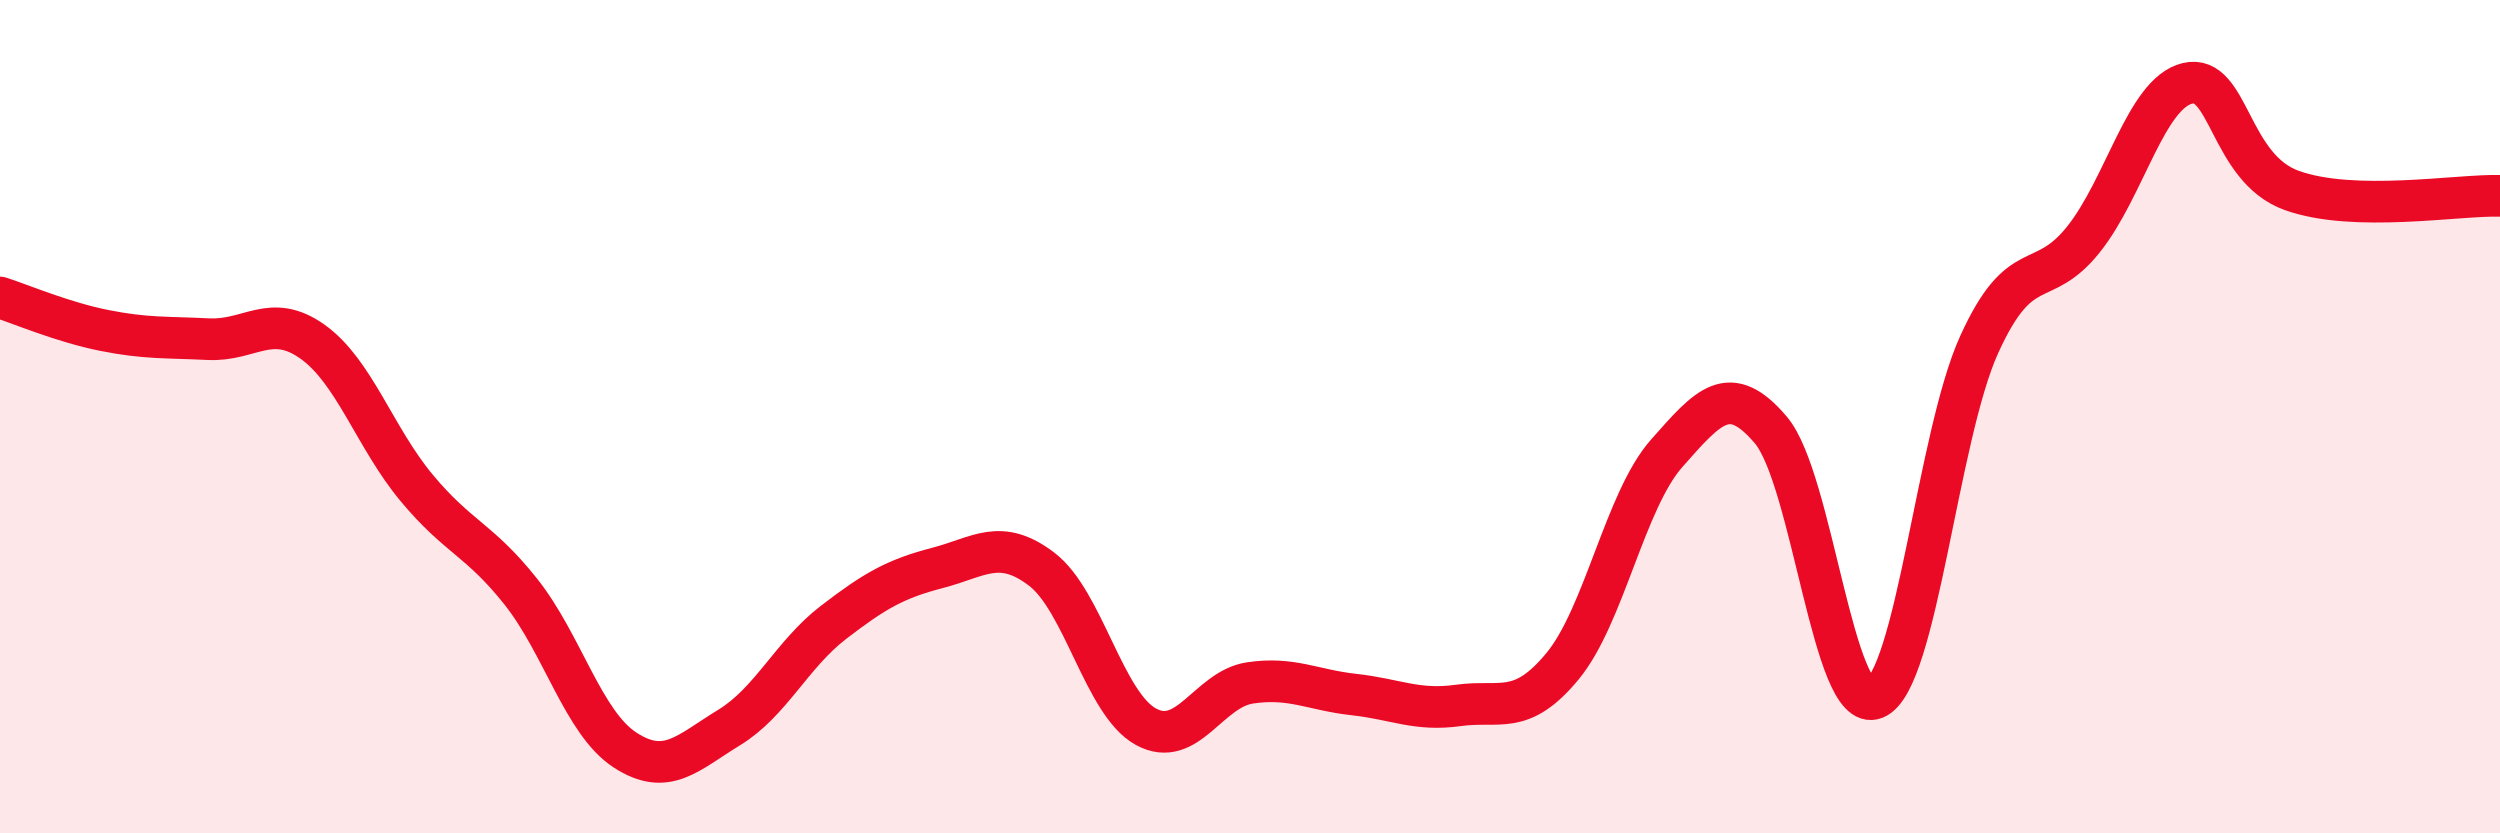
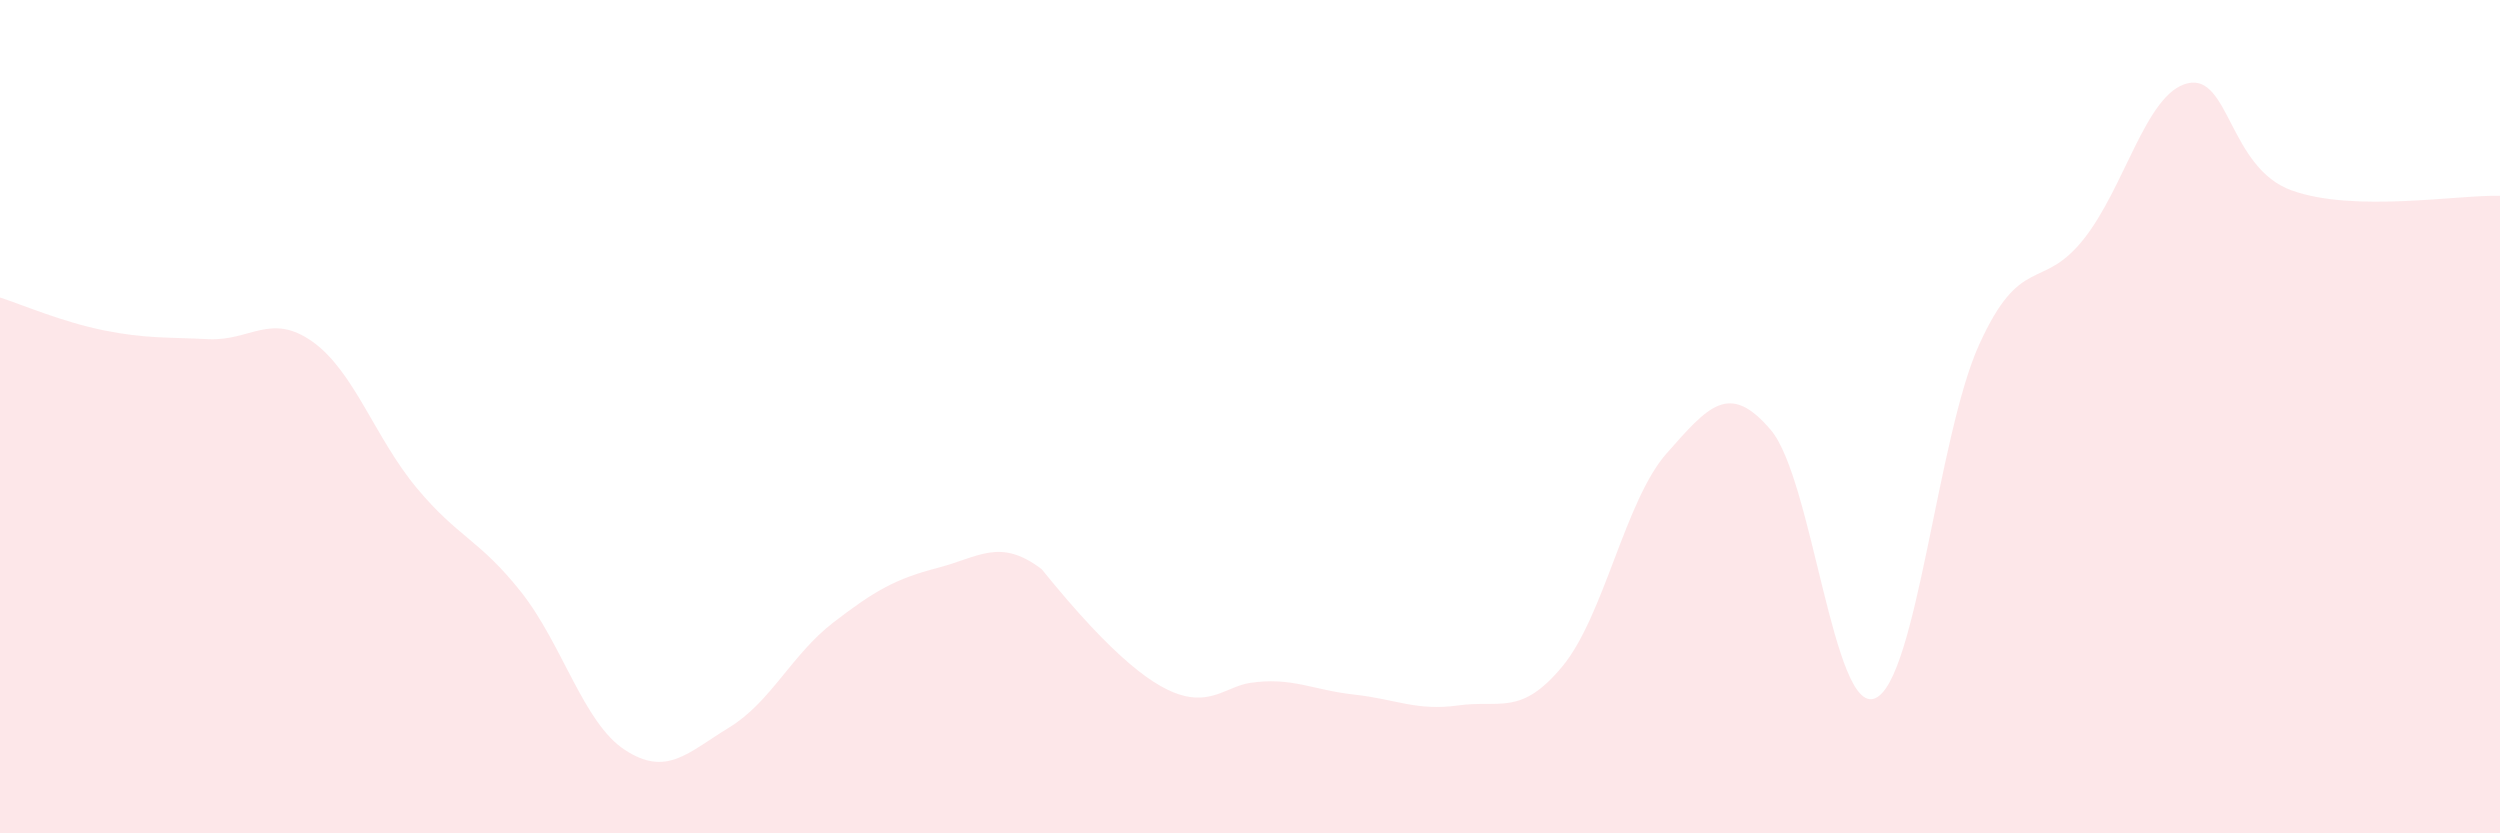
<svg xmlns="http://www.w3.org/2000/svg" width="60" height="20" viewBox="0 0 60 20">
-   <path d="M 0,7.14 C 0.5,7.3 1.5,7.73 2.5,7.93 C 3.5,8.13 4,8.09 5,8.14 C 6,8.19 6.5,7.49 7.5,8.2 C 8.5,8.91 9,10.51 10,11.71 C 11,12.91 11.5,12.94 12.5,14.2 C 13.5,15.46 14,17.35 15,18 C 16,18.65 16.5,18.07 17.5,17.46 C 18.5,16.85 19,15.71 20,14.94 C 21,14.17 21.5,13.89 22.5,13.63 C 23.5,13.37 24,12.9 25,13.66 C 26,14.42 26.5,16.89 27.5,17.44 C 28.5,17.99 29,16.54 30,16.39 C 31,16.24 31.5,16.56 32.5,16.67 C 33.5,16.78 34,17.07 35,16.93 C 36,16.79 36.5,17.2 37.5,15.99 C 38.5,14.78 39,12.01 40,10.88 C 41,9.75 41.5,9.14 42.5,10.32 C 43.5,11.5 44,17.17 45,16.76 C 46,16.35 46.5,10.47 47.5,8.27 C 48.5,6.07 49,7 50,5.75 C 51,4.5 51.5,2.24 52.5,2 C 53.5,1.76 53.5,4.03 55,4.57 C 56.5,5.11 59,4.67 60,4.7L60 20L0 20Z" fill="#EB0A25" opacity="0.1" stroke-linecap="round" stroke-linejoin="round" />
-   <path d="M 0,7.14 C 0.5,7.3 1.5,7.73 2.5,7.93 C 3.5,8.13 4,8.09 5,8.14 C 6,8.19 6.5,7.49 7.5,8.2 C 8.5,8.91 9,10.51 10,11.71 C 11,12.91 11.5,12.94 12.5,14.2 C 13.5,15.46 14,17.35 15,18 C 16,18.65 16.5,18.07 17.5,17.46 C 18.5,16.85 19,15.71 20,14.94 C 21,14.17 21.5,13.89 22.5,13.63 C 23.5,13.37 24,12.9 25,13.66 C 26,14.42 26.5,16.89 27.5,17.44 C 28.5,17.99 29,16.54 30,16.39 C 31,16.24 31.5,16.56 32.5,16.67 C 33.5,16.78 34,17.07 35,16.93 C 36,16.79 36.5,17.2 37.5,15.99 C 38.5,14.78 39,12.01 40,10.88 C 41,9.75 41.5,9.14 42.5,10.32 C 43.5,11.5 44,17.17 45,16.76 C 46,16.35 46.5,10.47 47.5,8.27 C 48.5,6.07 49,7 50,5.75 C 51,4.5 51.5,2.24 52.5,2 C 53.5,1.76 53.5,4.03 55,4.57 C 56.5,5.11 59,4.67 60,4.7" stroke="#EB0A25" stroke-width="1" fill="none" stroke-linecap="round" stroke-linejoin="round" />
+   <path d="M 0,7.14 C 0.5,7.3 1.5,7.73 2.5,7.93 C 3.5,8.13 4,8.09 5,8.14 C 6,8.19 6.5,7.49 7.5,8.2 C 8.5,8.91 9,10.51 10,11.71 C 11,12.91 11.5,12.94 12.5,14.2 C 13.5,15.46 14,17.35 15,18 C 16,18.65 16.5,18.07 17.5,17.46 C 18.5,16.85 19,15.71 20,14.94 C 21,14.17 21.5,13.89 22.5,13.63 C 23.5,13.37 24,12.9 25,13.66 C 28.5,17.99 29,16.54 30,16.39 C 31,16.24 31.5,16.56 32.5,16.67 C 33.5,16.78 34,17.07 35,16.93 C 36,16.79 36.5,17.2 37.5,15.99 C 38.5,14.78 39,12.01 40,10.88 C 41,9.75 41.5,9.14 42.5,10.32 C 43.5,11.5 44,17.17 45,16.76 C 46,16.35 46.5,10.47 47.5,8.27 C 48.5,6.07 49,7 50,5.75 C 51,4.5 51.5,2.24 52.5,2 C 53.5,1.76 53.5,4.03 55,4.57 C 56.5,5.11 59,4.67 60,4.7L60 20L0 20Z" fill="#EB0A25" opacity="0.1" stroke-linecap="round" stroke-linejoin="round" />
</svg>